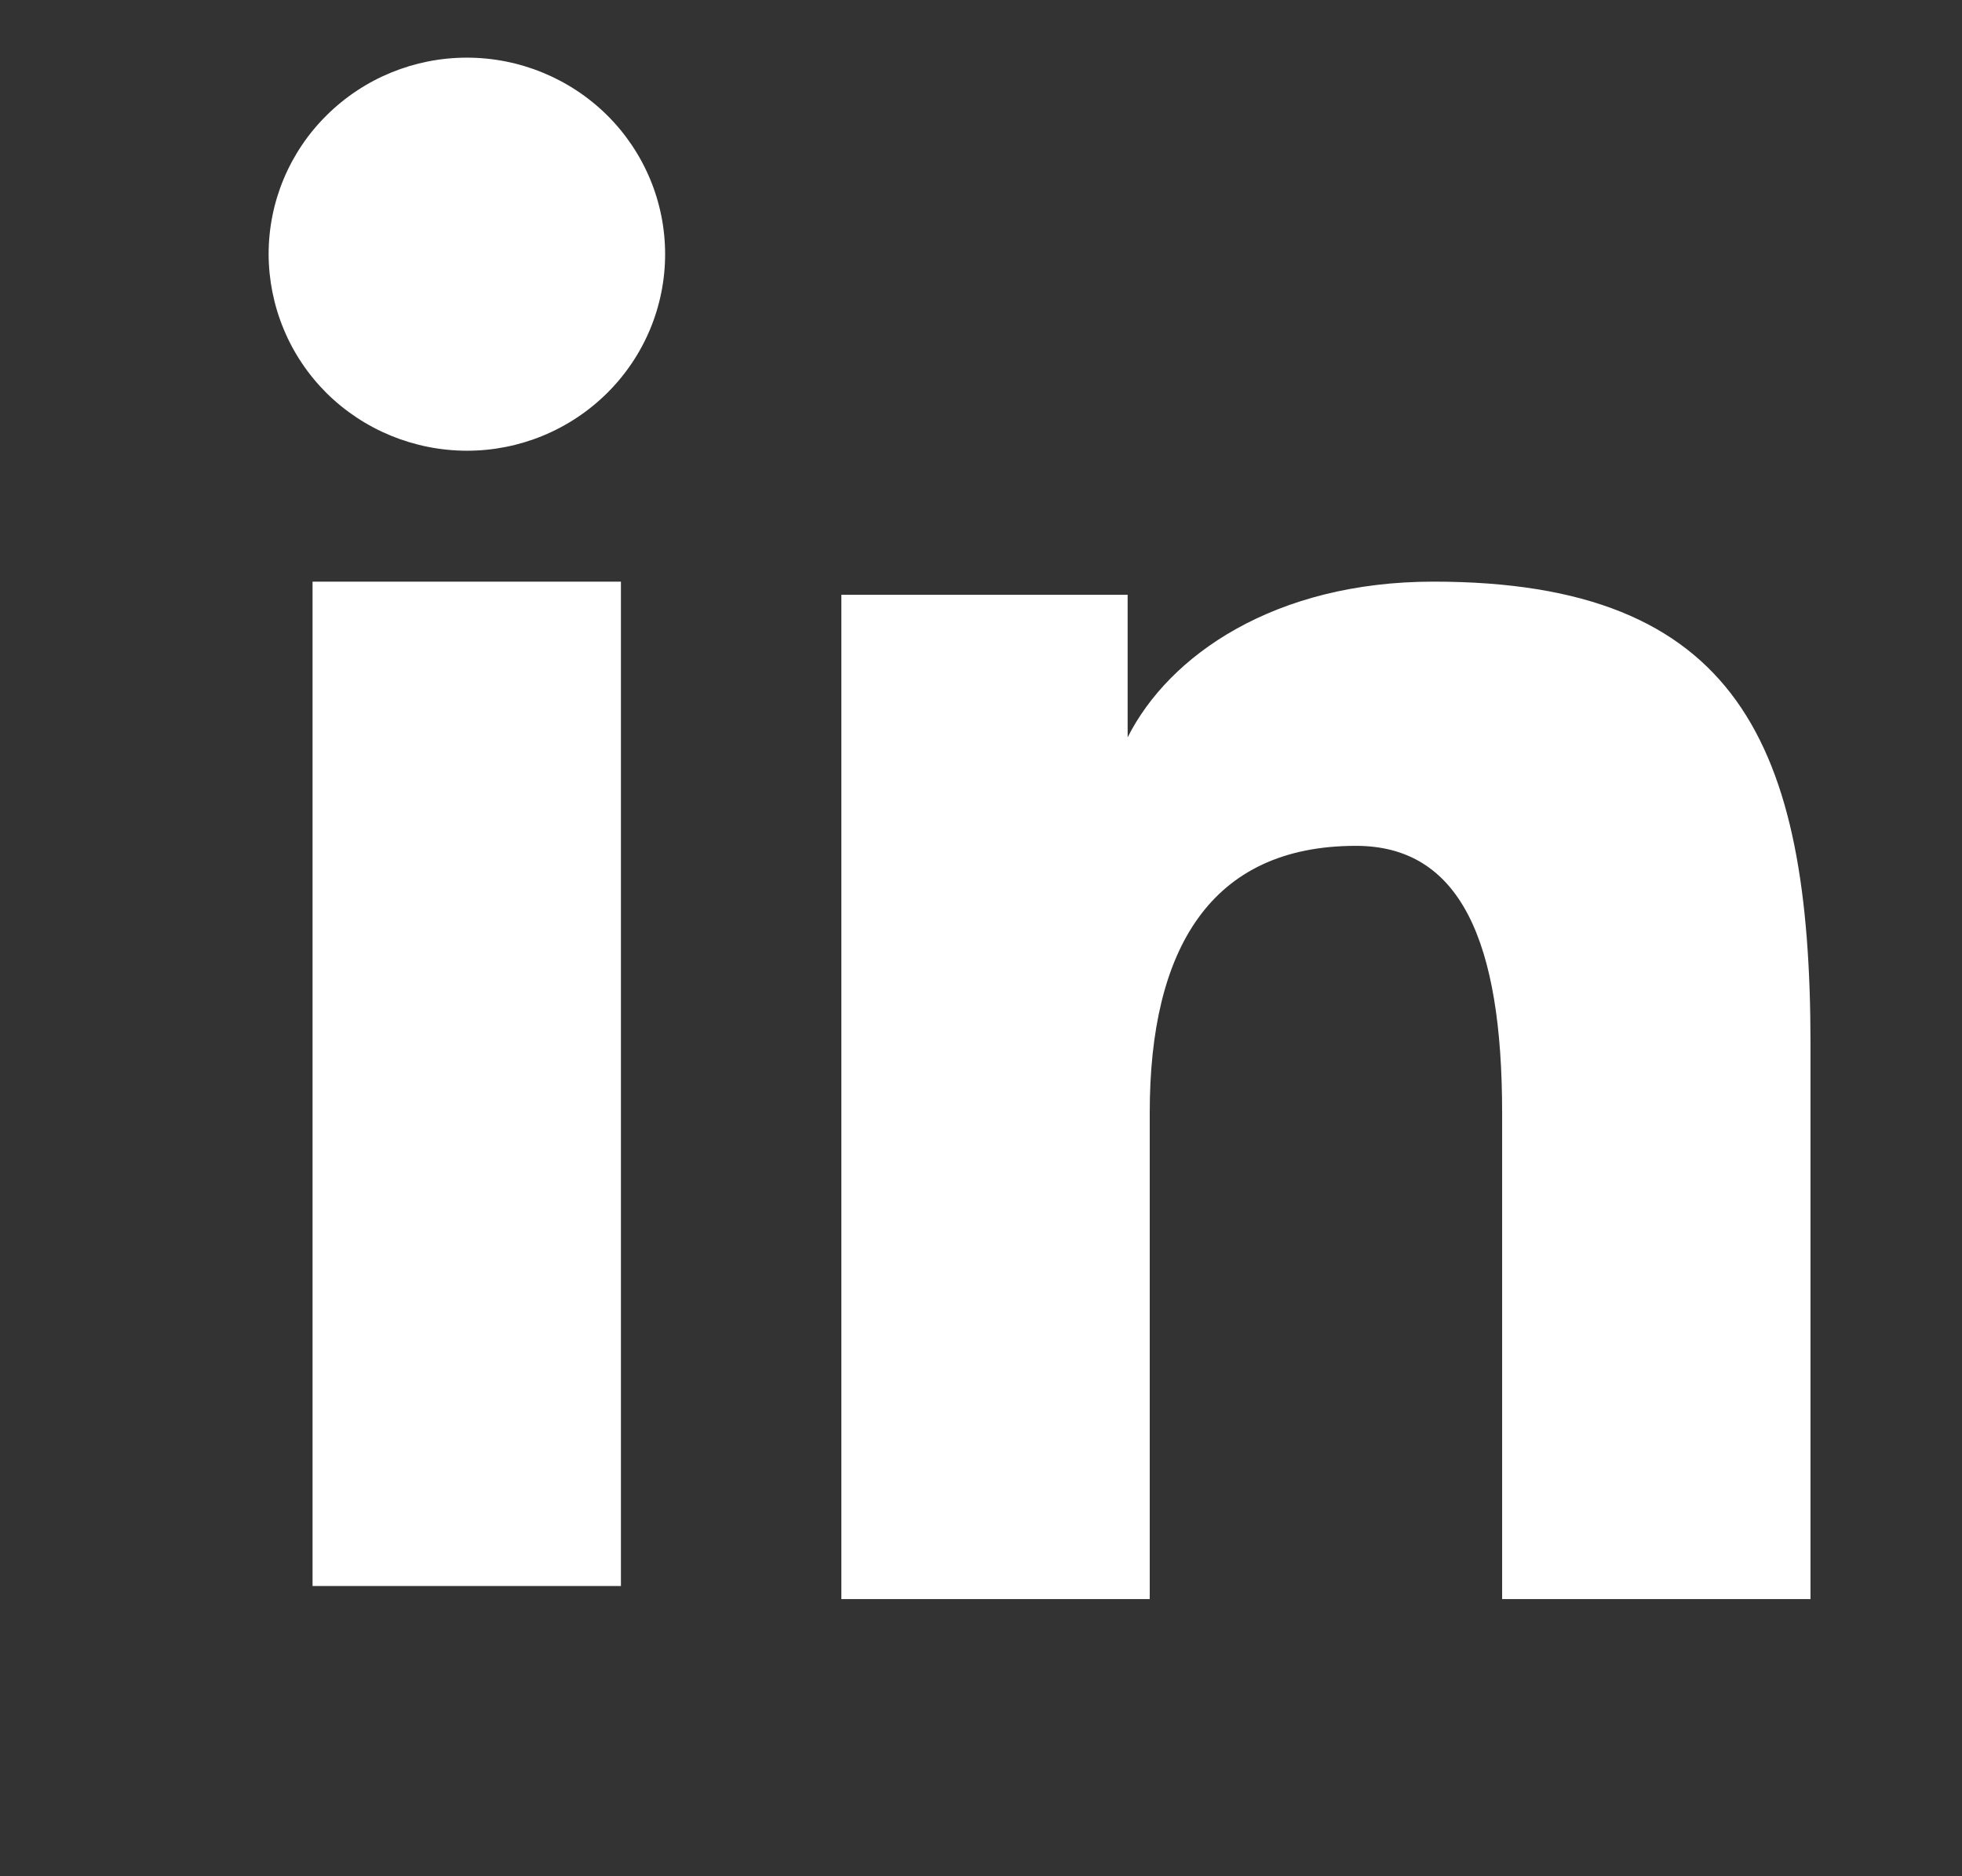
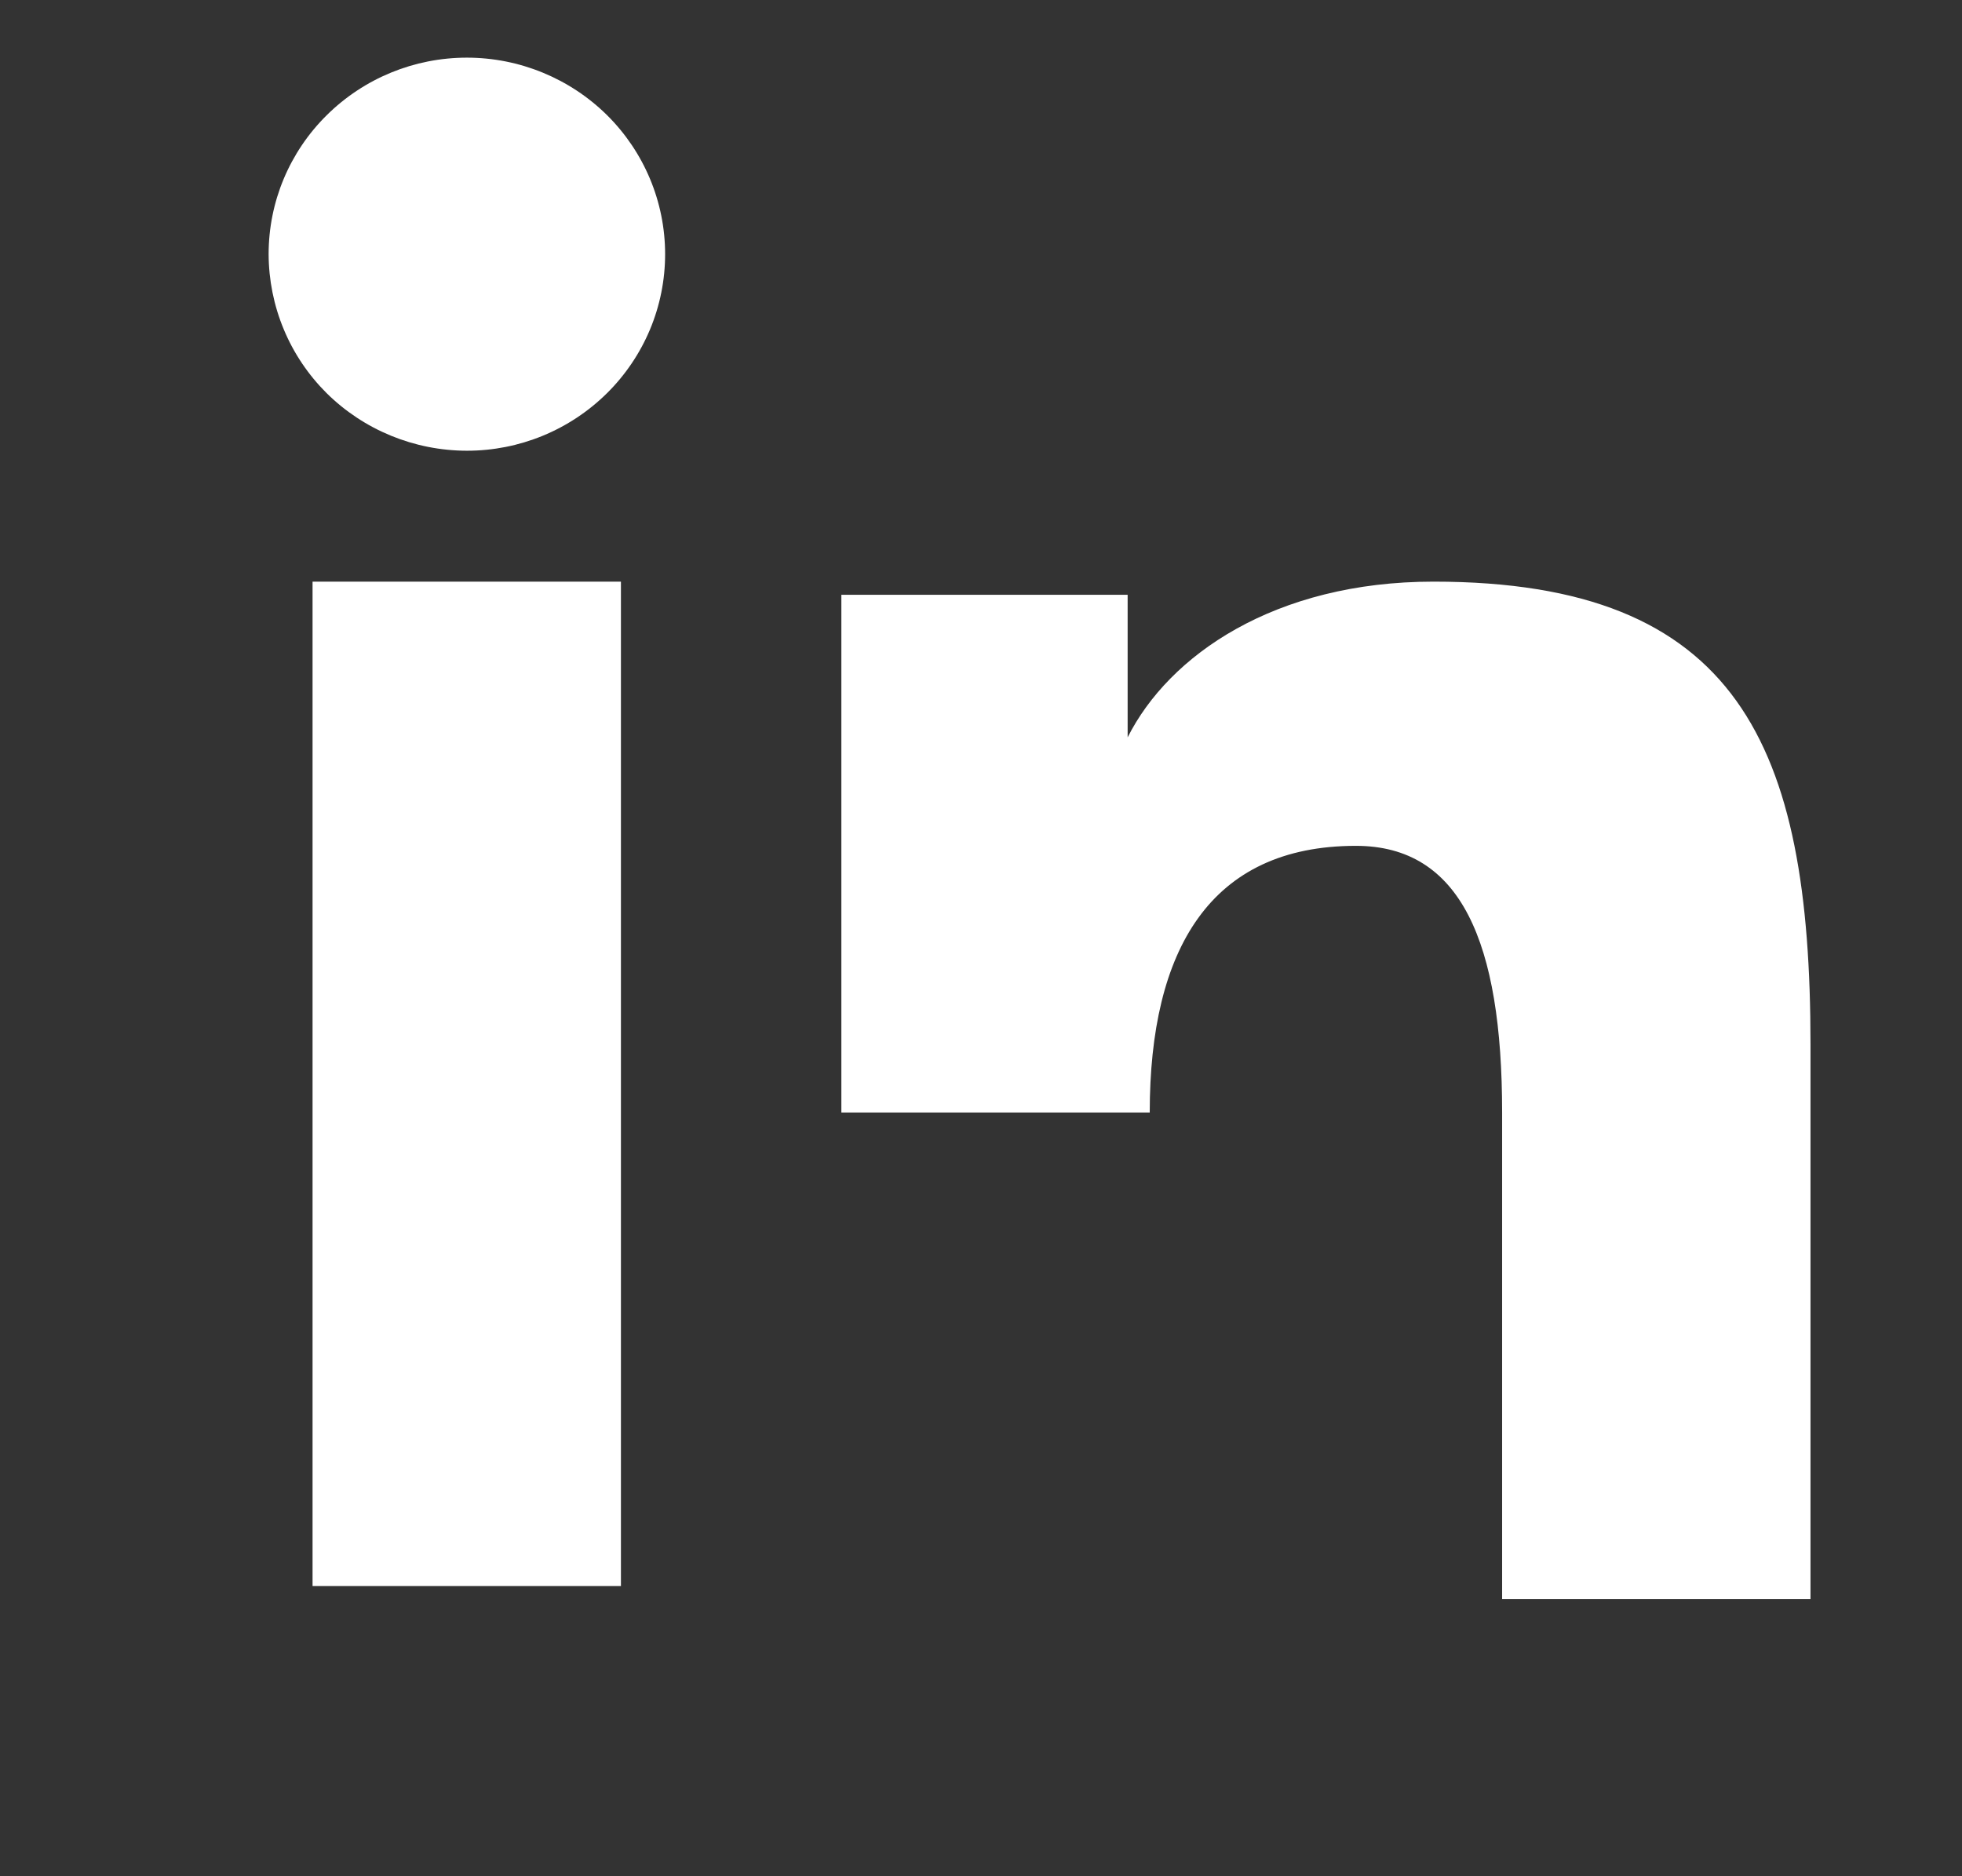
<svg xmlns="http://www.w3.org/2000/svg" width="23" height="22" viewBox="0 0 23 22" fill="none">
  <rect x="0" y="0" width="23" height="22" fill="#333333" stroke="none" />
-   <path fill-rule="evenodd" clip-rule="evenodd" d="M9.863 6.974H13.219V8.646C13.703 7.684 14.943 6.82 16.805 6.82C20.376 6.82 21.224 8.734 21.224 12.246V18.75H17.609V13.046C17.609 11.046 17.125 9.918 15.895 9.918C14.187 9.918 13.478 11.134 13.478 13.045V18.75H9.863V6.974V6.974ZM3.664 18.597H7.279V6.82H3.664V18.597V18.597ZM7.797 2.98C7.797 3.283 7.737 3.583 7.62 3.863C7.503 4.142 7.332 4.396 7.117 4.609C6.679 5.043 6.088 5.286 5.472 5.285C4.857 5.284 4.266 5.042 3.829 4.61C3.614 4.396 3.443 4.142 3.327 3.863C3.21 3.583 3.15 3.283 3.149 2.98C3.149 2.368 3.393 1.783 3.83 1.351C4.267 0.918 4.857 0.676 5.473 0.676C6.089 0.676 6.68 0.919 7.117 1.351C7.552 1.783 7.797 2.368 7.797 2.98Z" fill="white" />
+   <path fill-rule="evenodd" clip-rule="evenodd" d="M9.863 6.974H13.219V8.646C13.703 7.684 14.943 6.82 16.805 6.82C20.376 6.82 21.224 8.734 21.224 12.246V18.75H17.609V13.046C17.609 11.046 17.125 9.918 15.895 9.918C14.187 9.918 13.478 11.134 13.478 13.045H9.863V6.974V6.974ZM3.664 18.597H7.279V6.82H3.664V18.597V18.597ZM7.797 2.98C7.797 3.283 7.737 3.583 7.62 3.863C7.503 4.142 7.332 4.396 7.117 4.609C6.679 5.043 6.088 5.286 5.472 5.285C4.857 5.284 4.266 5.042 3.829 4.61C3.614 4.396 3.443 4.142 3.327 3.863C3.21 3.583 3.15 3.283 3.149 2.98C3.149 2.368 3.393 1.783 3.83 1.351C4.267 0.918 4.857 0.676 5.473 0.676C6.089 0.676 6.68 0.919 7.117 1.351C7.552 1.783 7.797 2.368 7.797 2.98Z" fill="white" />
</svg>